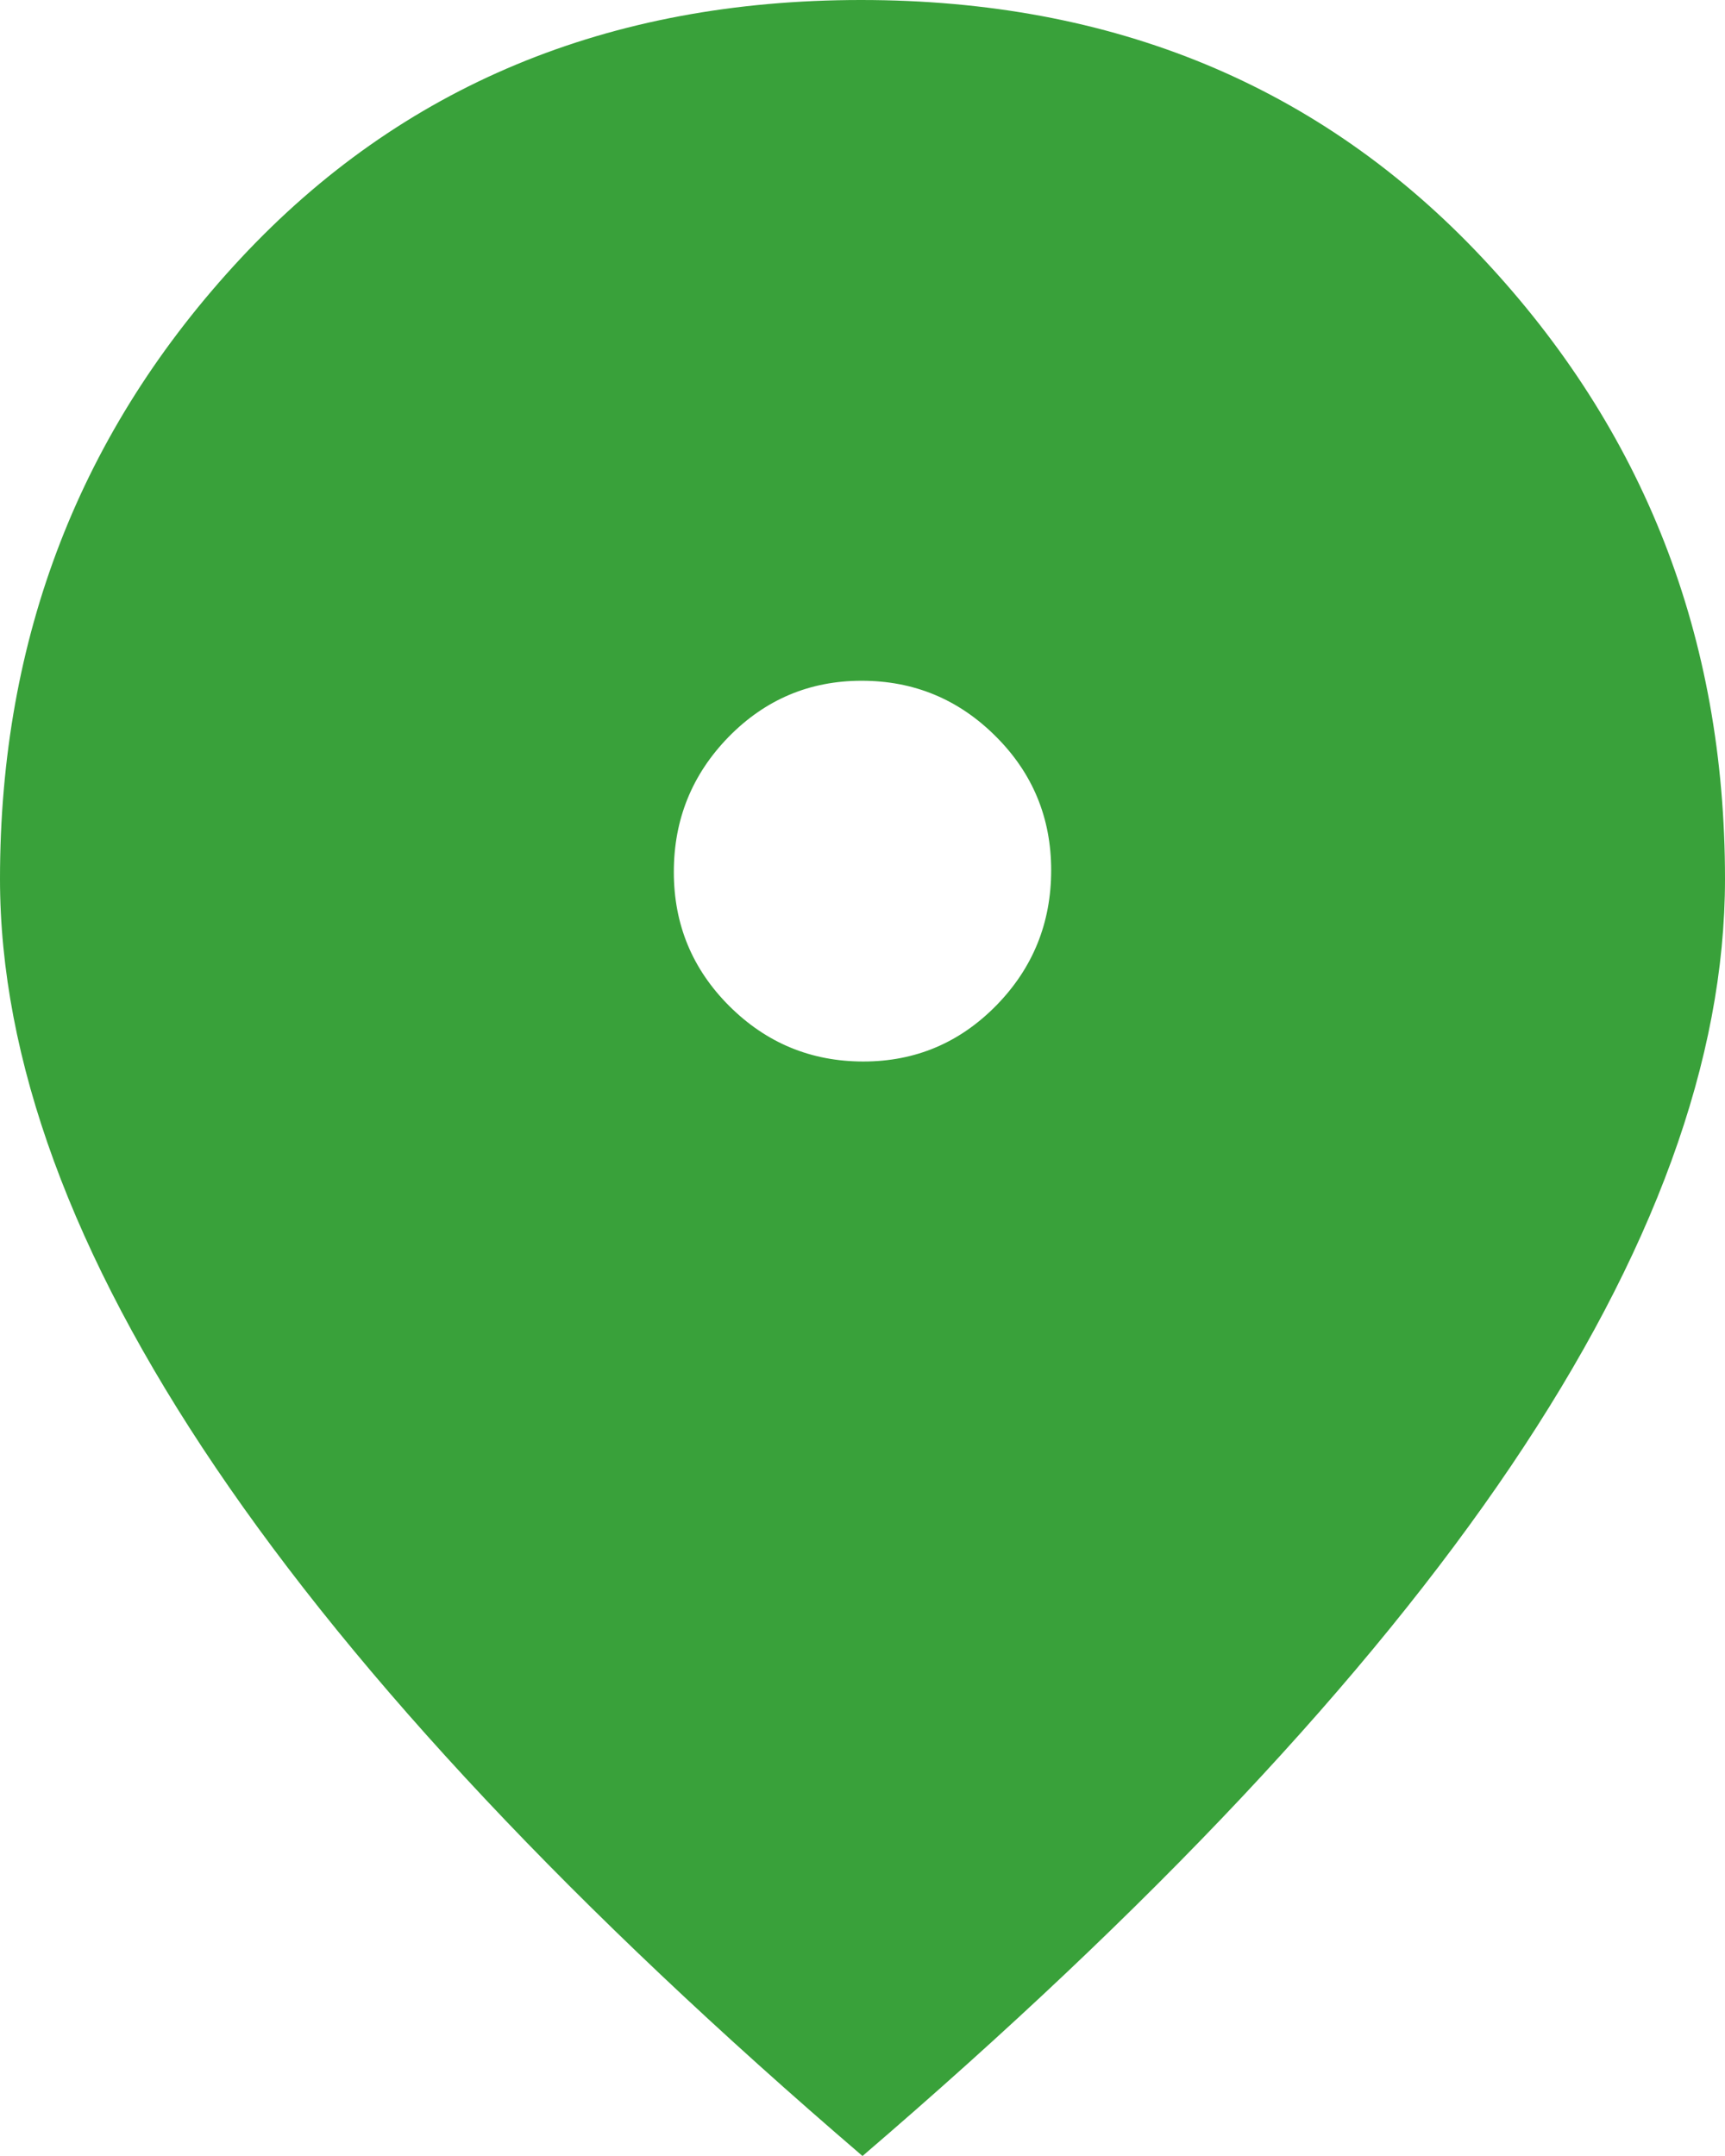
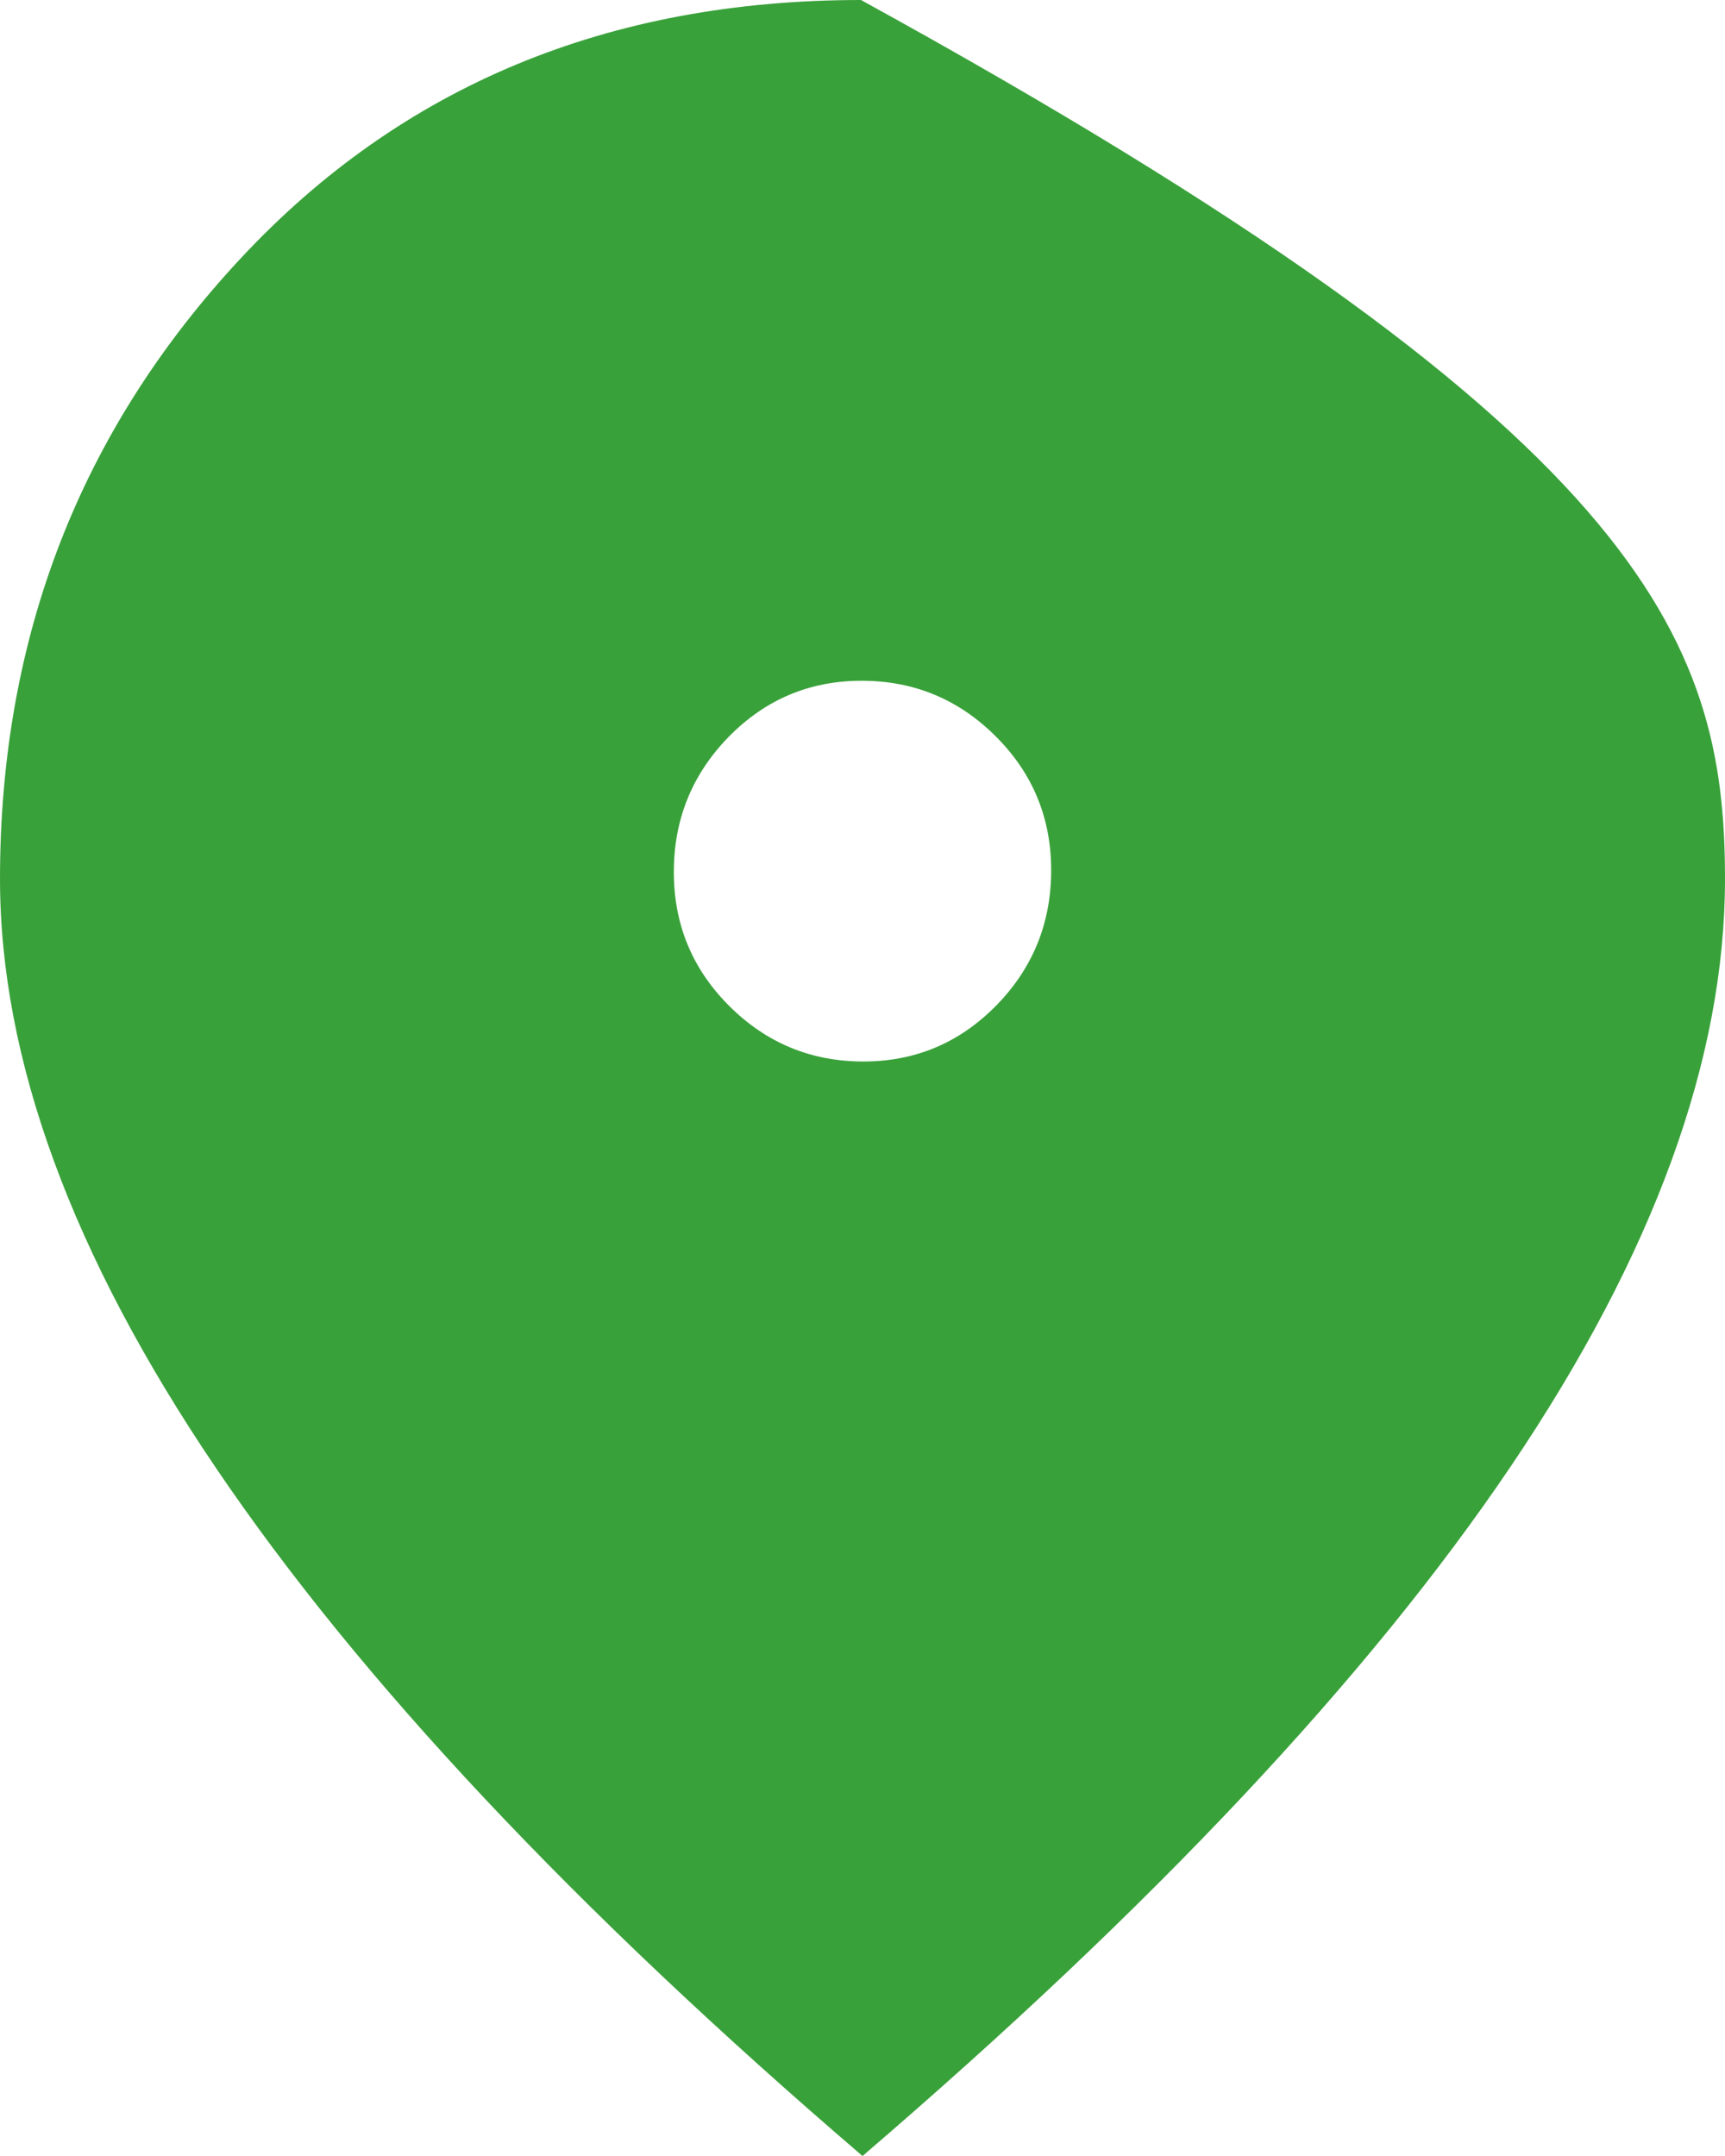
<svg xmlns="http://www.w3.org/2000/svg" width="16px" height="20px" viewBox="0 0 16 20" version="1.1">
  <title>Shape Copy 5@2x</title>
  <g id="Page-1" stroke="none" stroke-width="1" fill="none" fill-rule="evenodd">
    <g id="contact" transform="translate(-768, -504)" fill="#39A13A" fill-rule="nonzero">
-       <path d="M776.008,513.847 C776.491,513.847 776.902,513.673 777.242,513.326 C777.581,512.979 777.75,512.561 777.75,512.073 C777.75,511.586 777.578,511.171 777.234,510.829 C776.89,510.486 776.476,510.315 775.992,510.315 C775.509,510.315 775.098,510.489 774.758,510.836 C774.419,511.184 774.25,511.601 774.25,512.089 C774.25,512.577 774.422,512.991 774.766,513.334 C775.11,513.676 775.524,513.847 776.008,513.847 L776.008,513.847 Z M776,524 C773.333,521.713 771.333,519.584 770,517.613 C768.667,515.643 768,513.823 768,512.153 C768,509.911 768.745,507.992 770.234,506.395 C771.723,504.798 773.641,504 775.986,504 C778.332,504 780.254,504.798 781.752,506.395 C783.251,507.992 784,509.911 784,512.153 C784,513.823 783.338,515.639 782.014,517.601 C780.69,519.563 778.686,521.696 776,524 Z" id="Shape-Copy-5" />
+       <path d="M776.008,513.847 C776.491,513.847 776.902,513.673 777.242,513.326 C777.581,512.979 777.75,512.561 777.75,512.073 C777.75,511.586 777.578,511.171 777.234,510.829 C776.89,510.486 776.476,510.315 775.992,510.315 C775.509,510.315 775.098,510.489 774.758,510.836 C774.419,511.184 774.25,511.601 774.25,512.089 C774.25,512.577 774.422,512.991 774.766,513.334 C775.11,513.676 775.524,513.847 776.008,513.847 L776.008,513.847 Z M776,524 C773.333,521.713 771.333,519.584 770,517.613 C768.667,515.643 768,513.823 768,512.153 C768,509.911 768.745,507.992 770.234,506.395 C771.723,504.798 773.641,504 775.986,504 C783.251,507.992 784,509.911 784,512.153 C784,513.823 783.338,515.639 782.014,517.601 C780.69,519.563 778.686,521.696 776,524 Z" id="Shape-Copy-5" />
    </g>
  </g>
</svg>